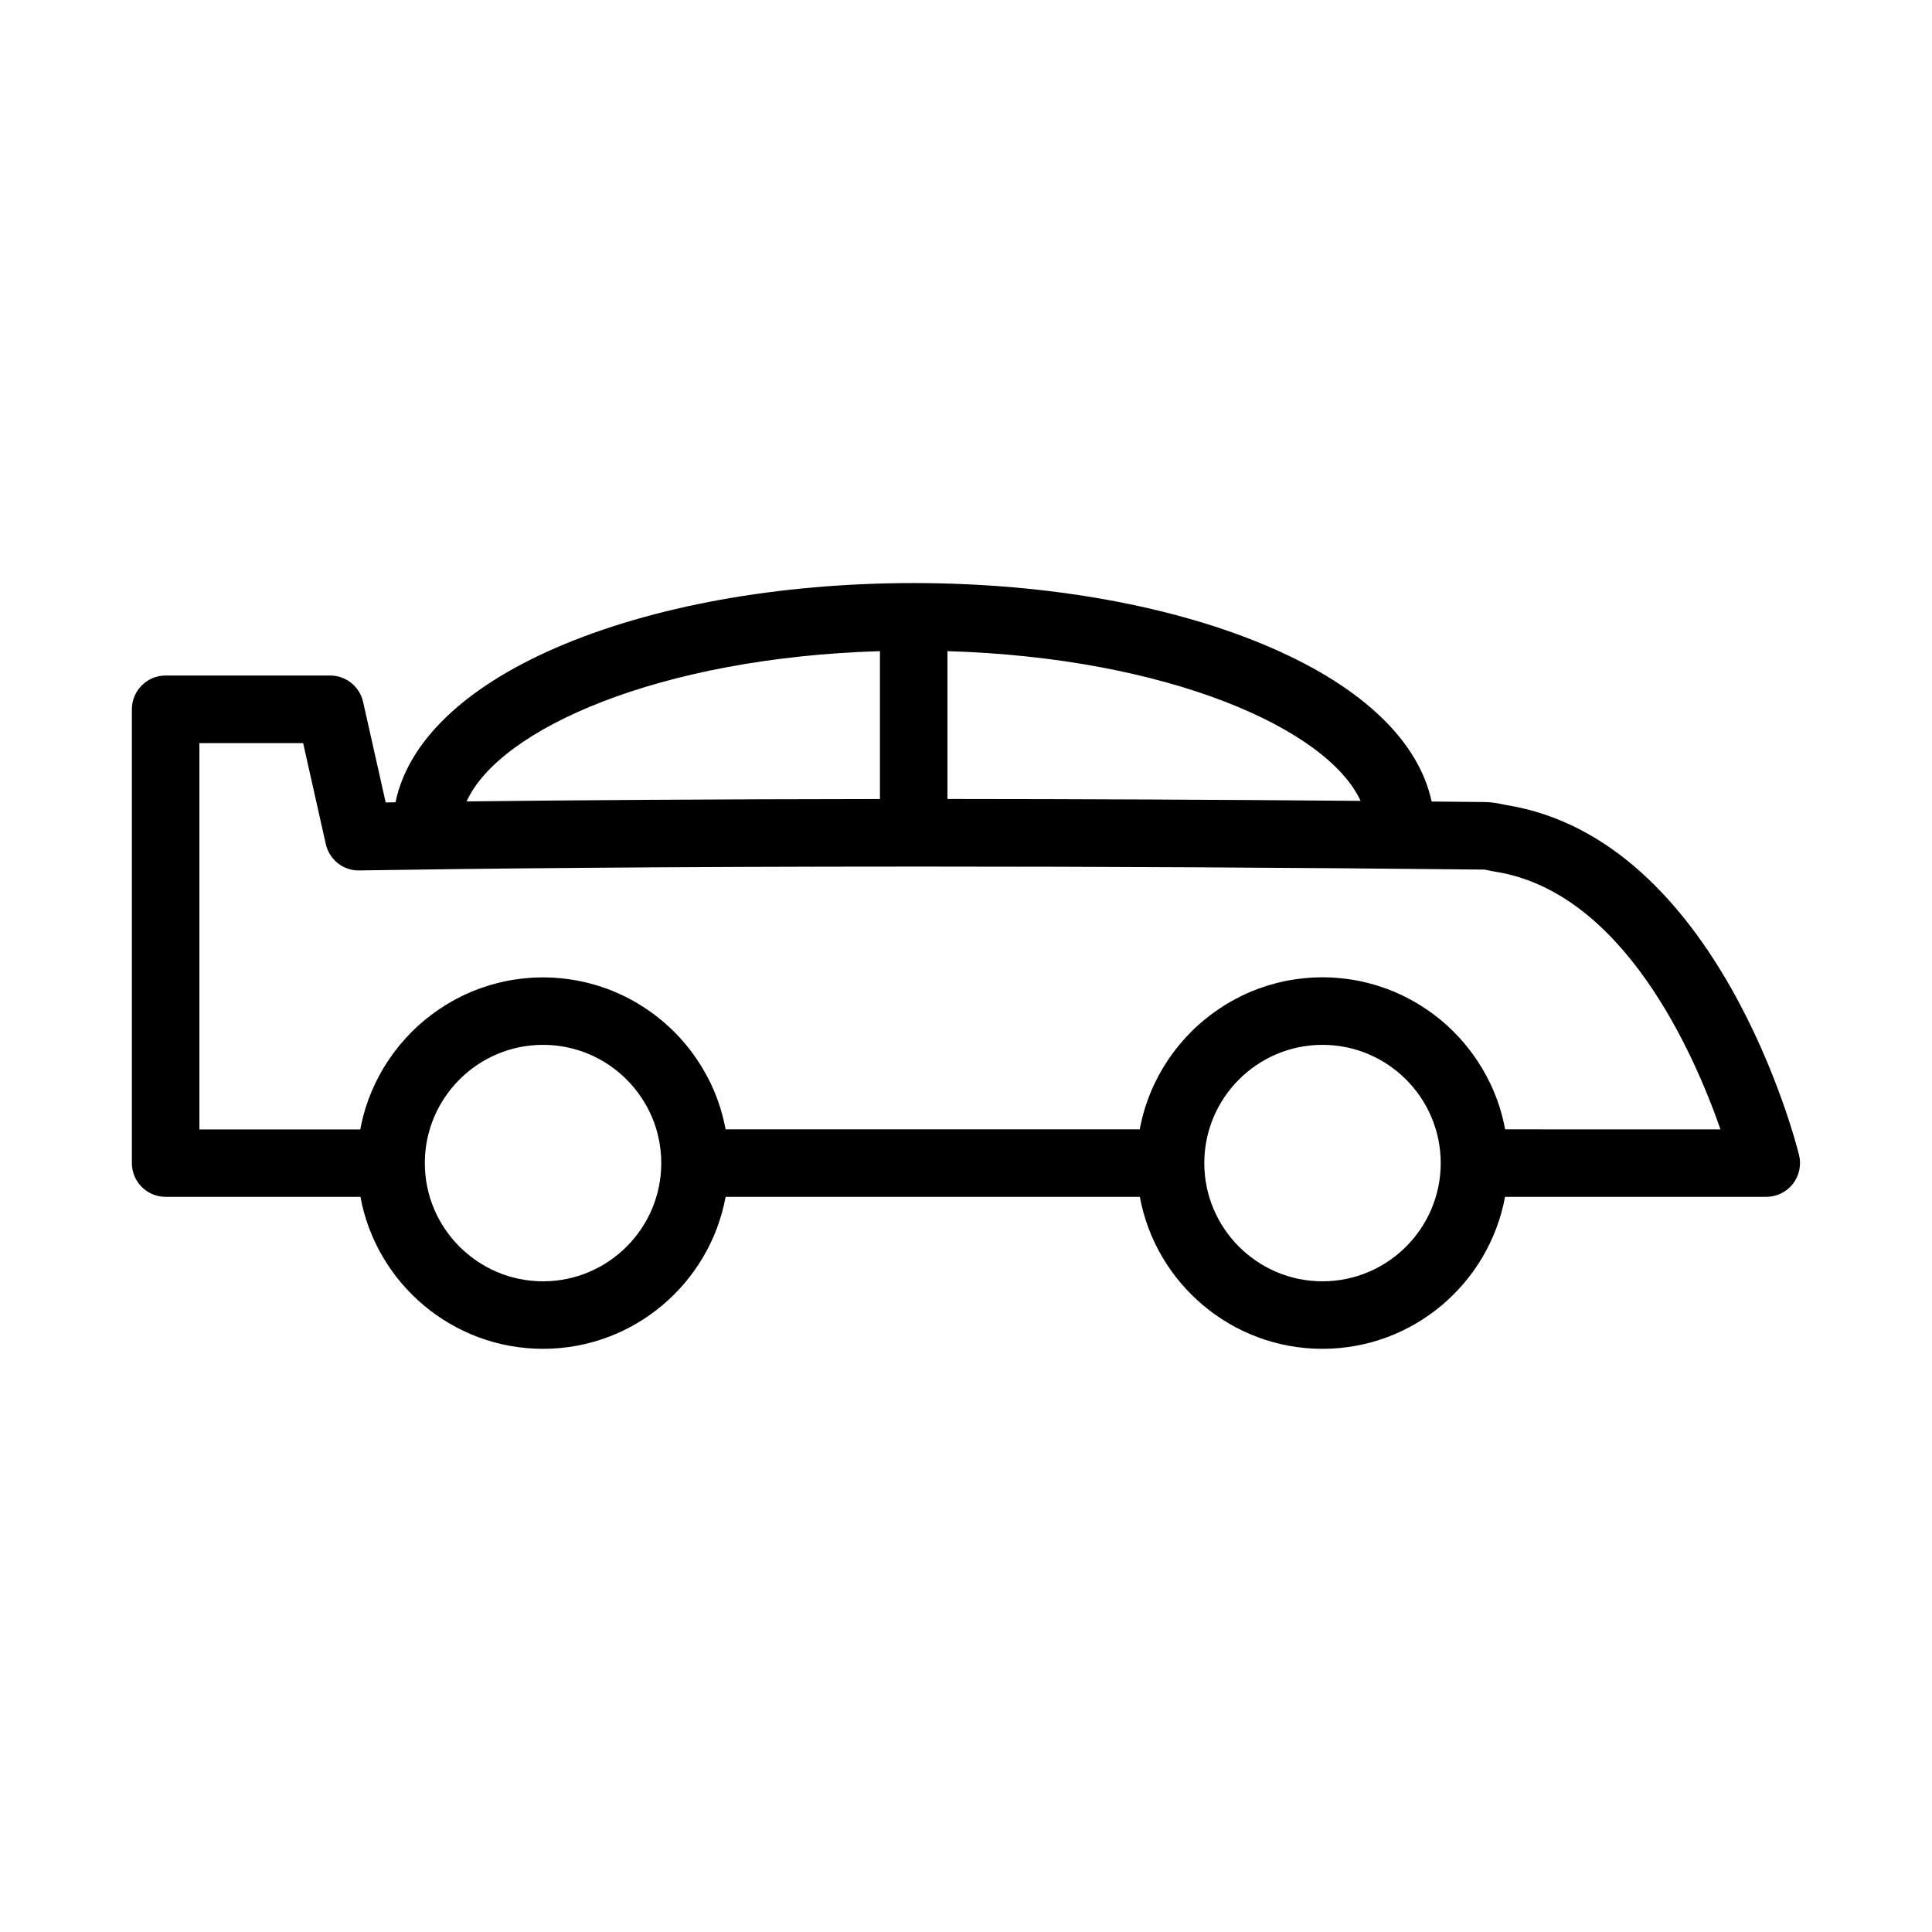
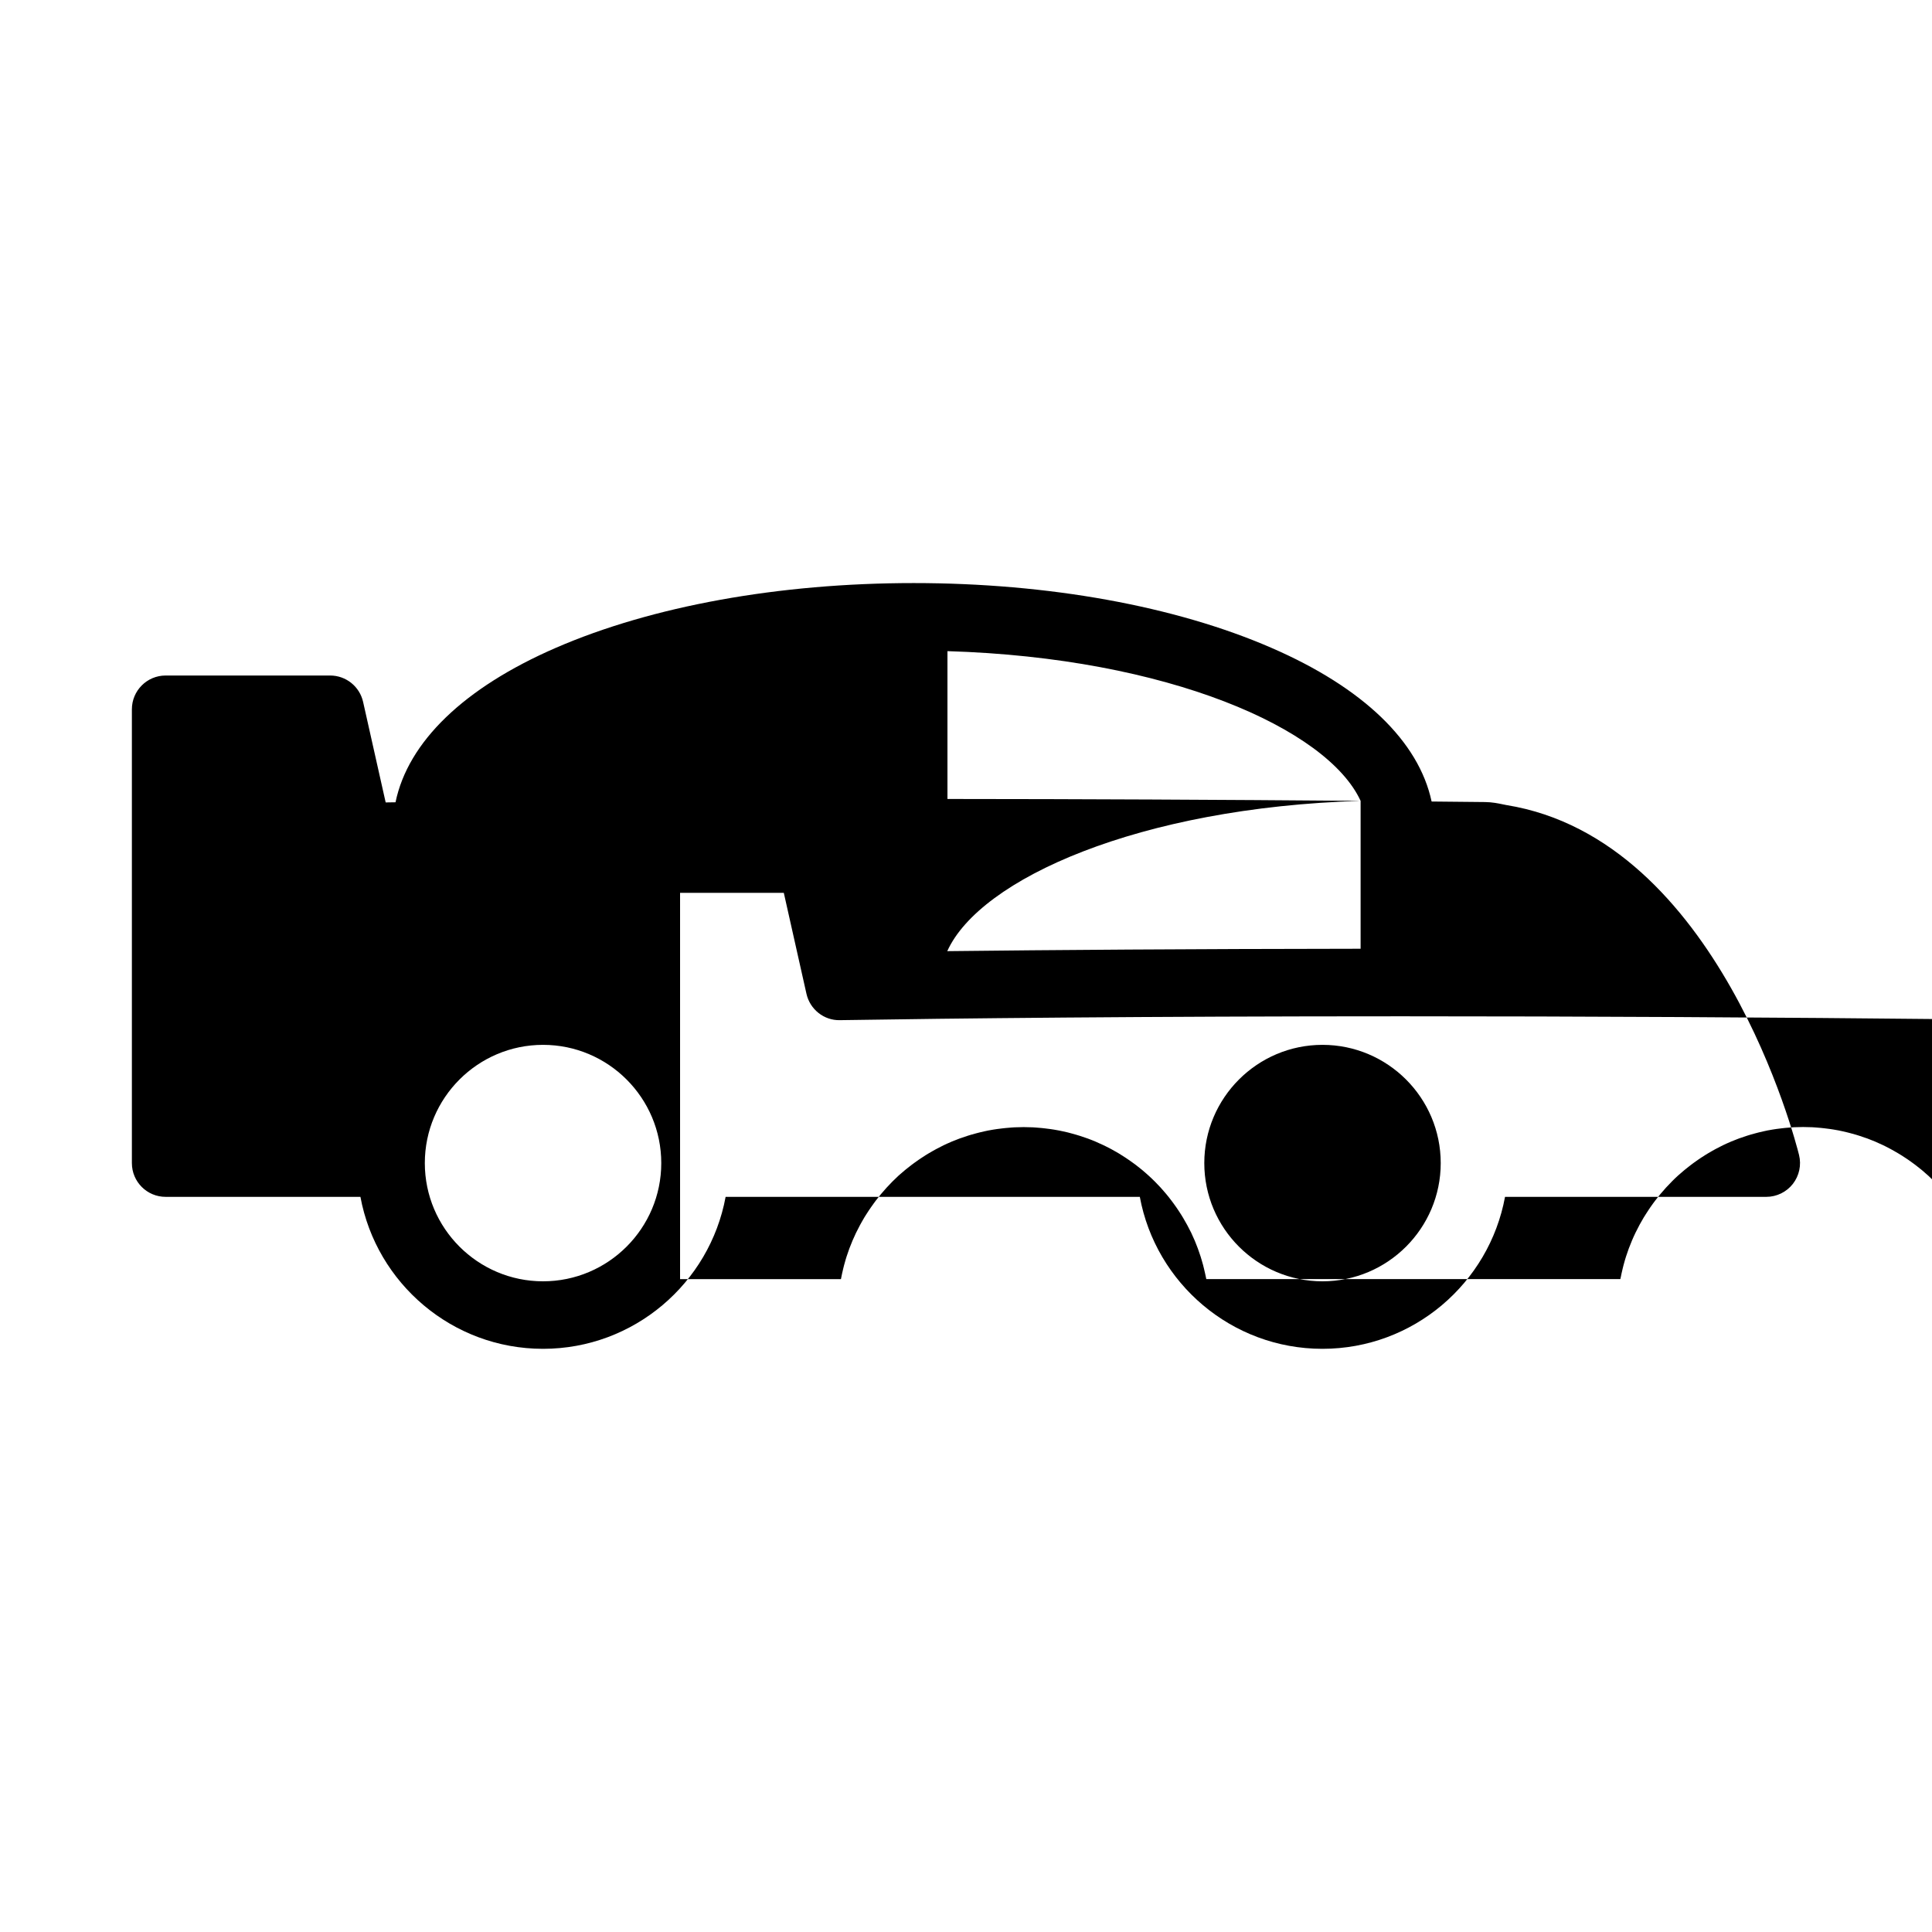
<svg xmlns="http://www.w3.org/2000/svg" fill="#000000" width="800px" height="800px" version="1.1" viewBox="144 144 512 512">
-   <path d="m178.95 331.98v120.25c0 4.941 4 8.949 8.938 8.949h51.629c4.219 22.879 24.309 40.273 48.391 40.273 24.086 0 44.176-17.398 48.387-40.273h109.77c4.223 22.879 24.312 40.273 48.391 40.273 24.094 0 44.18-17.398 48.391-40.273h69.238c2.754 0 5.356-1.273 7.047-3.438 1.688-2.172 2.293-5.004 1.629-7.672-0.84-3.406-21.367-83.648-77.535-92.715-0.344-0.059-0.684-0.125-1.012-0.203-1.184-0.25-2.797-0.578-4.656-0.598-4.731-0.051-9.441-0.105-14.168-0.141-3.387-15.91-18.156-30.18-42.438-40.719-25.449-11.074-59.137-17.172-94.812-17.172-35.684 0-69.359 6.098-94.844 17.164-24.383 10.59-39.172 24.934-42.48 40.93-0.883 0.02-1.758 0.031-2.609 0.039l-5.981-26.641c-0.918-4.082-4.539-6.992-8.73-6.992h-43.609c-4.938 0.004-8.938 4.016-8.938 8.953zm108.96 151.58c-17.27 0-31.328-14.055-31.328-31.328 0-17.281 14.055-31.336 31.328-31.336 17.281 0 31.332 14.055 31.332 31.336 0 17.27-14.051 31.328-31.332 31.328zm206.56 0c-17.27 0-31.32-14.055-31.32-31.328 0-17.281 14.051-31.336 31.32-31.336 17.281 0 31.336 14.055 31.336 31.336 0 17.27-14.055 31.328-31.336 31.328zm10.105-127.32c-37.422-0.312-74.102-0.484-109.49-0.504v-39.176c58.508 1.758 100.69 20.566 109.49 39.68zm-127.38-39.68v39.188c-45.434 0.047-82.047 0.316-109.54 0.637 8.656-19.168 50.891-38.066 109.54-39.824zm-180.35 24.375h27.492l6.004 26.754c0.926 4.125 4.644 7.094 8.871 6.984 29.727-0.473 79.699-1.023 148.92-1.023 47.758 0 97.977 0.262 149.21 0.801 0.211 0.012 0.781 0.133 1.215 0.223 0.605 0.133 1.223 0.262 1.828 0.352 33.695 5.441 52.387 47.73 59.559 68.266l-57.07-0.004c-0.039-0.18-0.082-0.352-0.105-0.535-0.059-0.312-0.133-0.621-0.191-0.926-0.102-0.457-0.211-0.91-0.316-1.355-0.074-0.312-0.152-0.613-0.23-0.918-0.121-0.453-0.25-0.906-0.383-1.359-0.09-0.281-0.172-0.57-0.262-0.863-0.152-0.473-0.312-0.938-0.473-1.406-0.09-0.25-0.18-0.504-0.273-0.762-0.211-0.562-0.441-1.129-0.676-1.688-0.059-0.141-0.105-0.289-0.172-0.422-0.293-0.707-0.598-1.387-0.938-2.07-0.09-0.191-0.188-0.379-0.293-0.57-0.23-0.484-0.484-0.961-0.734-1.438-0.137-0.25-0.281-0.504-0.422-0.75-0.215-0.402-0.457-0.816-0.691-1.215-0.16-0.262-0.324-0.523-0.492-0.785-0.23-0.367-0.473-0.75-0.715-1.125-0.18-0.262-0.352-0.523-0.535-0.785-0.25-0.359-0.504-0.715-0.762-1.074-0.191-0.25-0.367-0.504-0.559-0.75-0.273-0.352-0.555-0.707-0.836-1.059-0.191-0.23-0.367-0.473-0.57-0.707-0.301-0.367-0.625-0.719-0.938-1.082-0.18-0.203-0.348-0.402-0.527-0.605-0.422-0.449-0.848-0.902-1.289-1.336-0.082-0.105-0.168-0.191-0.262-0.281-0.527-0.535-1.062-1.047-1.613-1.551-0.172-0.145-0.352-0.301-0.523-0.453-0.379-0.336-0.77-0.68-1.16-1.012-0.223-0.18-0.453-0.359-0.676-0.539-0.363-0.293-0.727-0.57-1.09-0.855-0.25-0.188-0.504-0.367-0.75-0.551-0.348-0.262-0.715-0.523-1.074-0.77-0.266-0.172-0.523-0.352-0.785-0.523-0.367-0.25-0.742-0.484-1.125-0.727-0.262-0.16-0.523-0.324-0.797-0.484-0.387-0.242-0.781-0.465-1.184-0.684-0.262-0.152-0.516-0.293-0.781-0.434-0.434-0.242-0.875-0.465-1.316-0.684-0.23-0.117-0.465-0.242-0.695-0.348-0.613-0.297-1.234-0.574-1.859-0.836-0.07-0.031-0.141-0.07-0.211-0.102-0.695-0.293-1.406-0.574-2.109-0.836-0.23-0.082-0.465-0.156-0.695-0.23-0.484-0.176-0.973-0.348-1.477-0.504-0.281-0.102-0.559-0.172-0.84-0.262-0.453-0.133-0.918-0.262-1.367-0.379-0.312-0.086-0.613-0.16-0.918-0.238-0.453-0.105-0.906-0.215-1.344-0.312-0.324-0.07-0.637-0.137-0.945-0.203-0.465-0.082-0.918-0.156-1.375-0.242-0.312-0.051-0.625-0.102-0.945-0.145-0.473-0.074-0.953-0.133-1.426-0.18-0.312-0.039-0.613-0.07-0.918-0.102-0.527-0.055-1.062-0.098-1.594-0.133-0.25-0.012-0.52-0.039-0.777-0.051-0.789-0.039-1.594-0.059-2.402-0.059-0.801 0-1.594 0.02-2.402 0.059-0.262 0.012-0.516 0.039-0.77 0.051-0.527 0.039-1.062 0.082-1.598 0.133-0.301 0.031-0.598 0.059-0.902 0.102-0.484 0.051-0.961 0.105-1.438 0.18-0.316 0.051-0.637 0.102-0.945 0.145-0.465 0.086-0.918 0.16-1.375 0.242-0.312 0.066-0.625 0.133-0.938 0.203-0.453 0.098-0.906 0.203-1.352 0.312-0.312 0.074-0.609 0.152-0.91 0.238-0.465 0.117-0.918 0.246-1.367 0.379-0.281 0.09-0.574 0.16-0.855 0.262-0.492 0.152-0.992 0.324-1.477 0.504-0.23 0.074-0.465 0.152-0.684 0.23-0.715 0.262-1.426 0.543-2.117 0.836-0.074 0.031-0.141 0.07-0.211 0.102-0.625 0.262-1.25 0.539-1.859 0.836-0.23 0.105-0.453 0.23-0.684 0.348-0.453 0.223-0.898 0.441-1.328 0.684-0.262 0.141-0.523 0.281-0.781 0.434-0.398 0.223-0.789 0.441-1.184 0.684-0.273 0.156-0.527 0.316-0.789 0.484-0.383 0.242-0.75 0.473-1.129 0.727-0.262 0.168-0.523 0.348-0.77 0.523-0.367 0.25-0.734 0.516-1.09 0.77-0.25 0.18-0.504 0.363-0.742 0.551-0.367 0.289-0.734 0.562-1.082 0.855-0.23 0.18-0.453 0.359-0.676 0.539-0.402 0.332-0.781 0.676-1.176 1.012-0.172 0.152-0.348 0.309-0.523 0.453-0.551 0.504-1.09 1.012-1.617 1.551-0.09 0.09-0.168 0.176-0.262 0.281-0.441 0.434-0.863 0.887-1.285 1.336-0.18 0.203-0.352 0.402-0.523 0.605-0.324 0.363-0.645 0.715-0.945 1.082-0.203 0.23-0.383 0.473-0.574 0.707-0.281 0.352-0.551 0.707-0.832 1.059-0.18 0.25-0.371 0.504-0.562 0.75-0.25 0.359-0.516 0.715-0.762 1.074-0.168 0.266-0.348 0.523-0.523 0.785-0.25 0.367-0.492 0.75-0.727 1.125-0.16 0.262-0.328 0.523-0.492 0.785-0.23 0.398-0.465 0.812-0.695 1.215-0.137 0.25-0.281 0.504-0.422 0.75-0.25 0.473-0.492 0.953-0.734 1.438-0.102 0.191-0.203 0.379-0.293 0.57-0.328 0.684-0.645 1.367-0.938 2.07-0.059 0.137-0.105 0.281-0.168 0.422-0.238 0.559-0.465 1.125-0.676 1.688-0.098 0.262-0.172 0.516-0.262 0.762-0.172 0.473-0.332 0.938-0.484 1.406-0.098 0.293-0.172 0.578-0.266 0.863-0.125 0.453-0.262 0.906-0.379 1.359-0.082 0.301-0.152 0.605-0.23 0.918-0.105 0.441-0.223 0.898-0.312 1.355-0.074 0.309-0.133 0.613-0.191 0.926-0.039 0.18-0.082 0.352-0.121 0.535h-109.73c-0.047-0.18-0.086-0.352-0.109-0.535-0.059-0.312-0.125-0.621-0.203-0.938-0.09-0.449-0.203-0.902-0.312-1.344-0.07-0.312-0.152-0.613-0.23-0.926-0.117-0.441-0.25-0.898-0.383-1.34-0.09-0.293-0.168-0.578-0.262-0.871-0.145-0.473-0.312-0.938-0.473-1.387-0.09-0.262-0.176-0.523-0.273-0.781-0.211-0.562-0.434-1.109-0.648-1.656-0.074-0.152-0.121-0.316-0.191-0.465-0.293-0.695-0.605-1.375-0.926-2.062-0.105-0.203-0.211-0.398-0.312-0.598-0.23-0.473-0.473-0.945-0.73-1.406-0.137-0.262-0.281-0.516-0.43-0.762-0.223-0.402-0.441-0.805-0.684-1.195-0.16-0.273-0.332-0.535-0.492-0.805-0.23-0.367-0.473-0.742-0.715-1.102-0.18-0.273-0.363-0.527-0.539-0.797-0.242-0.359-0.5-0.715-0.754-1.062-0.188-0.25-0.367-0.516-0.57-0.762-0.262-0.352-0.539-0.707-0.812-1.047-0.191-0.242-0.383-0.484-0.586-0.715-0.301-0.359-0.609-0.711-0.918-1.062-0.188-0.211-0.367-0.422-0.559-0.637-0.395-0.43-0.801-0.852-1.215-1.273-0.105-0.105-0.223-0.23-0.328-0.336-0.523-0.523-1.059-1.039-1.605-1.531-0.18-0.168-0.363-0.328-0.551-0.492-0.371-0.328-0.746-0.664-1.137-0.984-0.223-0.191-0.465-0.367-0.695-0.559-0.352-0.281-0.707-0.562-1.062-0.836-0.258-0.188-0.508-0.367-0.766-0.559-0.348-0.25-0.707-0.516-1.062-0.75-0.262-0.18-0.523-0.363-0.789-0.539-0.363-0.242-0.734-0.473-1.109-0.707-0.262-0.172-0.527-0.332-0.801-0.504-0.395-0.23-0.785-0.453-1.164-0.664-0.273-0.152-0.527-0.301-0.805-0.453-0.43-0.23-0.863-0.453-1.293-0.664-0.242-0.117-0.484-0.242-0.727-0.359-0.59-0.289-1.195-0.555-1.809-0.816-0.082-0.039-0.168-0.082-0.25-0.117-0.695-0.293-1.391-0.574-2.106-0.836-0.23-0.082-0.473-0.156-0.707-0.242-0.484-0.168-0.973-0.336-1.465-0.492-0.289-0.102-0.574-0.18-0.855-0.262-0.453-0.133-0.906-0.262-1.359-0.379-0.301-0.086-0.609-0.16-0.926-0.246-0.438-0.102-0.883-0.207-1.336-0.301-0.316-0.07-0.637-0.137-0.953-0.203-0.453-0.082-0.906-0.156-1.359-0.242-0.316-0.051-0.629-0.102-0.953-0.145-0.473-0.074-0.953-0.133-1.426-0.18-0.301-0.039-0.609-0.07-0.91-0.102-0.535-0.055-1.066-0.098-1.598-0.133-0.25-0.012-0.516-0.039-0.77-0.051-0.797-0.039-1.598-0.059-2.402-0.059-0.805 0-1.598 0.02-2.394 0.059-0.277 0.012-0.523 0.039-0.785 0.051-0.527 0.039-1.062 0.082-1.582 0.133-0.316 0.031-0.613 0.059-0.918 0.102-0.484 0.051-0.961 0.105-1.438 0.18-0.312 0.051-0.637 0.102-0.945 0.145-0.465 0.086-0.918 0.16-1.367 0.242-0.316 0.066-0.629 0.133-0.945 0.203-0.453 0.098-0.902 0.203-1.344 0.312-0.316 0.074-0.613 0.152-0.918 0.238-0.465 0.117-0.918 0.246-1.367 0.379-0.293 0.09-0.57 0.16-0.852 0.262-0.492 0.152-0.984 0.324-1.477 0.504-0.238 0.074-0.465 0.152-0.684 0.23-0.715 0.262-1.414 0.543-2.121 0.836-0.07 0.031-0.133 0.07-0.203 0.102-0.637 0.262-1.254 0.539-1.867 0.836-0.23 0.105-0.453 0.23-0.684 0.348-0.453 0.223-0.891 0.441-1.324 0.684-0.262 0.141-0.523 0.281-0.781 0.434-0.402 0.223-0.797 0.441-1.184 0.684-0.262 0.156-0.535 0.316-0.797 0.484-0.367 0.242-0.75 0.473-1.113 0.727-0.262 0.168-0.523 0.348-0.785 0.523-0.367 0.25-0.727 0.516-1.082 0.77-0.25 0.18-0.504 0.363-0.742 0.551-0.371 0.289-0.734 0.562-1.09 0.855-0.23 0.18-0.453 0.359-0.676 0.539-0.398 0.332-0.781 0.676-1.176 1.012-0.168 0.152-0.348 0.309-0.523 0.453-0.539 0.504-1.082 1.012-1.613 1.551-0.098 0.09-0.172 0.176-0.266 0.281-0.43 0.434-0.863 0.887-1.273 1.336-0.18 0.203-0.359 0.402-0.527 0.605-0.316 0.363-0.645 0.715-0.945 1.082-0.191 0.23-0.383 0.473-0.57 0.707-0.289 0.352-0.562 0.707-0.836 1.059-0.191 0.25-0.367 0.504-0.551 0.75-0.262 0.359-0.523 0.715-0.762 1.074-0.18 0.266-0.363 0.523-0.535 0.785-0.25 0.367-0.492 0.75-0.727 1.125-0.156 0.262-0.328 0.523-0.492 0.785-0.23 0.398-0.465 0.812-0.695 1.215-0.137 0.25-0.281 0.504-0.418 0.75-0.25 0.473-0.492 0.953-0.734 1.438-0.105 0.191-0.203 0.379-0.297 0.57-0.328 0.684-0.641 1.367-0.938 2.07-0.059 0.137-0.105 0.281-0.168 0.422-0.23 0.559-0.465 1.125-0.676 1.688-0.09 0.262-0.172 0.516-0.262 0.762-0.172 0.473-0.332 0.938-0.484 1.406-0.09 0.293-0.172 0.578-0.262 0.863-0.133 0.453-0.262 0.906-0.383 1.359-0.082 0.301-0.16 0.605-0.23 0.918-0.105 0.441-0.211 0.898-0.312 1.355-0.07 0.309-0.133 0.613-0.191 0.926-0.039 0.18-0.082 0.352-0.105 0.535l-42.633-0.008z" />
+   <path d="m178.95 331.98v120.25c0 4.941 4 8.949 8.938 8.949h51.629c4.219 22.879 24.309 40.273 48.391 40.273 24.086 0 44.176-17.398 48.387-40.273h109.77c4.223 22.879 24.312 40.273 48.391 40.273 24.094 0 44.18-17.398 48.391-40.273h69.238c2.754 0 5.356-1.273 7.047-3.438 1.688-2.172 2.293-5.004 1.629-7.672-0.84-3.406-21.367-83.648-77.535-92.715-0.344-0.059-0.684-0.125-1.012-0.203-1.184-0.25-2.797-0.578-4.656-0.598-4.731-0.051-9.441-0.105-14.168-0.141-3.387-15.91-18.156-30.18-42.438-40.719-25.449-11.074-59.137-17.172-94.812-17.172-35.684 0-69.359 6.098-94.844 17.164-24.383 10.59-39.172 24.934-42.48 40.93-0.883 0.02-1.758 0.031-2.609 0.039l-5.981-26.641c-0.918-4.082-4.539-6.992-8.73-6.992h-43.609c-4.938 0.004-8.938 4.016-8.938 8.953zm108.96 151.58c-17.27 0-31.328-14.055-31.328-31.328 0-17.281 14.055-31.336 31.328-31.336 17.281 0 31.332 14.055 31.332 31.336 0 17.27-14.051 31.328-31.332 31.328zm206.56 0c-17.27 0-31.32-14.055-31.32-31.328 0-17.281 14.051-31.336 31.32-31.336 17.281 0 31.336 14.055 31.336 31.336 0 17.27-14.055 31.328-31.336 31.328zm10.105-127.32c-37.422-0.312-74.102-0.484-109.49-0.504v-39.176c58.508 1.758 100.69 20.566 109.49 39.68zv39.188c-45.434 0.047-82.047 0.316-109.54 0.637 8.656-19.168 50.891-38.066 109.54-39.824zm-180.35 24.375h27.492l6.004 26.754c0.926 4.125 4.644 7.094 8.871 6.984 29.727-0.473 79.699-1.023 148.92-1.023 47.758 0 97.977 0.262 149.21 0.801 0.211 0.012 0.781 0.133 1.215 0.223 0.605 0.133 1.223 0.262 1.828 0.352 33.695 5.441 52.387 47.73 59.559 68.266l-57.07-0.004c-0.039-0.18-0.082-0.352-0.105-0.535-0.059-0.312-0.133-0.621-0.191-0.926-0.102-0.457-0.211-0.91-0.316-1.355-0.074-0.312-0.152-0.613-0.23-0.918-0.121-0.453-0.25-0.906-0.383-1.359-0.09-0.281-0.172-0.57-0.262-0.863-0.152-0.473-0.312-0.938-0.473-1.406-0.09-0.25-0.18-0.504-0.273-0.762-0.211-0.562-0.441-1.129-0.676-1.688-0.059-0.141-0.105-0.289-0.172-0.422-0.293-0.707-0.598-1.387-0.938-2.07-0.09-0.191-0.188-0.379-0.293-0.57-0.23-0.484-0.484-0.961-0.734-1.438-0.137-0.25-0.281-0.504-0.422-0.75-0.215-0.402-0.457-0.816-0.691-1.215-0.16-0.262-0.324-0.523-0.492-0.785-0.23-0.367-0.473-0.75-0.715-1.125-0.18-0.262-0.352-0.523-0.535-0.785-0.25-0.359-0.504-0.715-0.762-1.074-0.191-0.25-0.367-0.504-0.559-0.75-0.273-0.352-0.555-0.707-0.836-1.059-0.191-0.23-0.367-0.473-0.57-0.707-0.301-0.367-0.625-0.719-0.938-1.082-0.18-0.203-0.348-0.402-0.527-0.605-0.422-0.449-0.848-0.902-1.289-1.336-0.082-0.105-0.168-0.191-0.262-0.281-0.527-0.535-1.062-1.047-1.613-1.551-0.172-0.145-0.352-0.301-0.523-0.453-0.379-0.336-0.77-0.68-1.16-1.012-0.223-0.18-0.453-0.359-0.676-0.539-0.363-0.293-0.727-0.57-1.09-0.855-0.25-0.188-0.504-0.367-0.75-0.551-0.348-0.262-0.715-0.523-1.074-0.77-0.266-0.172-0.523-0.352-0.785-0.523-0.367-0.25-0.742-0.484-1.125-0.727-0.262-0.16-0.523-0.324-0.797-0.484-0.387-0.242-0.781-0.465-1.184-0.684-0.262-0.152-0.516-0.293-0.781-0.434-0.434-0.242-0.875-0.465-1.316-0.684-0.23-0.117-0.465-0.242-0.695-0.348-0.613-0.297-1.234-0.574-1.859-0.836-0.07-0.031-0.141-0.07-0.211-0.102-0.695-0.293-1.406-0.574-2.109-0.836-0.23-0.082-0.465-0.156-0.695-0.23-0.484-0.176-0.973-0.348-1.477-0.504-0.281-0.102-0.559-0.172-0.84-0.262-0.453-0.133-0.918-0.262-1.367-0.379-0.312-0.086-0.613-0.16-0.918-0.238-0.453-0.105-0.906-0.215-1.344-0.312-0.324-0.07-0.637-0.137-0.945-0.203-0.465-0.082-0.918-0.156-1.375-0.242-0.312-0.051-0.625-0.102-0.945-0.145-0.473-0.074-0.953-0.133-1.426-0.18-0.312-0.039-0.613-0.07-0.918-0.102-0.527-0.055-1.062-0.098-1.594-0.133-0.25-0.012-0.52-0.039-0.777-0.051-0.789-0.039-1.594-0.059-2.402-0.059-0.801 0-1.594 0.02-2.402 0.059-0.262 0.012-0.516 0.039-0.77 0.051-0.527 0.039-1.062 0.082-1.598 0.133-0.301 0.031-0.598 0.059-0.902 0.102-0.484 0.051-0.961 0.105-1.438 0.18-0.316 0.051-0.637 0.102-0.945 0.145-0.465 0.086-0.918 0.16-1.375 0.242-0.312 0.066-0.625 0.133-0.938 0.203-0.453 0.098-0.906 0.203-1.352 0.312-0.312 0.074-0.609 0.152-0.91 0.238-0.465 0.117-0.918 0.246-1.367 0.379-0.281 0.09-0.574 0.16-0.855 0.262-0.492 0.152-0.992 0.324-1.477 0.504-0.23 0.074-0.465 0.152-0.684 0.23-0.715 0.262-1.426 0.543-2.117 0.836-0.074 0.031-0.141 0.07-0.211 0.102-0.625 0.262-1.25 0.539-1.859 0.836-0.23 0.105-0.453 0.23-0.684 0.348-0.453 0.223-0.898 0.441-1.328 0.684-0.262 0.141-0.523 0.281-0.781 0.434-0.398 0.223-0.789 0.441-1.184 0.684-0.273 0.156-0.527 0.316-0.789 0.484-0.383 0.242-0.75 0.473-1.129 0.727-0.262 0.168-0.523 0.348-0.77 0.523-0.367 0.25-0.734 0.516-1.09 0.77-0.25 0.18-0.504 0.363-0.742 0.551-0.367 0.289-0.734 0.562-1.082 0.855-0.23 0.18-0.453 0.359-0.676 0.539-0.402 0.332-0.781 0.676-1.176 1.012-0.172 0.152-0.348 0.309-0.523 0.453-0.551 0.504-1.09 1.012-1.617 1.551-0.09 0.09-0.168 0.176-0.262 0.281-0.441 0.434-0.863 0.887-1.285 1.336-0.18 0.203-0.352 0.402-0.523 0.605-0.324 0.363-0.645 0.715-0.945 1.082-0.203 0.23-0.383 0.473-0.574 0.707-0.281 0.352-0.551 0.707-0.832 1.059-0.18 0.25-0.371 0.504-0.562 0.75-0.25 0.359-0.516 0.715-0.762 1.074-0.168 0.266-0.348 0.523-0.523 0.785-0.25 0.367-0.492 0.75-0.727 1.125-0.16 0.262-0.328 0.523-0.492 0.785-0.23 0.398-0.465 0.812-0.695 1.215-0.137 0.25-0.281 0.504-0.422 0.75-0.25 0.473-0.492 0.953-0.734 1.438-0.102 0.191-0.203 0.379-0.293 0.57-0.328 0.684-0.645 1.367-0.938 2.07-0.059 0.137-0.105 0.281-0.168 0.422-0.238 0.559-0.465 1.125-0.676 1.688-0.098 0.262-0.172 0.516-0.262 0.762-0.172 0.473-0.332 0.938-0.484 1.406-0.098 0.293-0.172 0.578-0.266 0.863-0.125 0.453-0.262 0.906-0.379 1.359-0.082 0.301-0.152 0.605-0.23 0.918-0.105 0.441-0.223 0.898-0.312 1.355-0.074 0.309-0.133 0.613-0.191 0.926-0.039 0.18-0.082 0.352-0.121 0.535h-109.73c-0.047-0.18-0.086-0.352-0.109-0.535-0.059-0.312-0.125-0.621-0.203-0.938-0.09-0.449-0.203-0.902-0.312-1.344-0.07-0.312-0.152-0.613-0.23-0.926-0.117-0.441-0.25-0.898-0.383-1.34-0.09-0.293-0.168-0.578-0.262-0.871-0.145-0.473-0.312-0.938-0.473-1.387-0.09-0.262-0.176-0.523-0.273-0.781-0.211-0.562-0.434-1.109-0.648-1.656-0.074-0.152-0.121-0.316-0.191-0.465-0.293-0.695-0.605-1.375-0.926-2.062-0.105-0.203-0.211-0.398-0.312-0.598-0.23-0.473-0.473-0.945-0.73-1.406-0.137-0.262-0.281-0.516-0.43-0.762-0.223-0.402-0.441-0.805-0.684-1.195-0.16-0.273-0.332-0.535-0.492-0.805-0.23-0.367-0.473-0.742-0.715-1.102-0.18-0.273-0.363-0.527-0.539-0.797-0.242-0.359-0.5-0.715-0.754-1.062-0.188-0.25-0.367-0.516-0.57-0.762-0.262-0.352-0.539-0.707-0.812-1.047-0.191-0.242-0.383-0.484-0.586-0.715-0.301-0.359-0.609-0.711-0.918-1.062-0.188-0.211-0.367-0.422-0.559-0.637-0.395-0.43-0.801-0.852-1.215-1.273-0.105-0.105-0.223-0.23-0.328-0.336-0.523-0.523-1.059-1.039-1.605-1.531-0.18-0.168-0.363-0.328-0.551-0.492-0.371-0.328-0.746-0.664-1.137-0.984-0.223-0.191-0.465-0.367-0.695-0.559-0.352-0.281-0.707-0.562-1.062-0.836-0.258-0.188-0.508-0.367-0.766-0.559-0.348-0.25-0.707-0.516-1.062-0.75-0.262-0.18-0.523-0.363-0.789-0.539-0.363-0.242-0.734-0.473-1.109-0.707-0.262-0.172-0.527-0.332-0.801-0.504-0.395-0.23-0.785-0.453-1.164-0.664-0.273-0.152-0.527-0.301-0.805-0.453-0.43-0.23-0.863-0.453-1.293-0.664-0.242-0.117-0.484-0.242-0.727-0.359-0.59-0.289-1.195-0.555-1.809-0.816-0.082-0.039-0.168-0.082-0.25-0.117-0.695-0.293-1.391-0.574-2.106-0.836-0.23-0.082-0.473-0.156-0.707-0.242-0.484-0.168-0.973-0.336-1.465-0.492-0.289-0.102-0.574-0.18-0.855-0.262-0.453-0.133-0.906-0.262-1.359-0.379-0.301-0.086-0.609-0.16-0.926-0.246-0.438-0.102-0.883-0.207-1.336-0.301-0.316-0.07-0.637-0.137-0.953-0.203-0.453-0.082-0.906-0.156-1.359-0.242-0.316-0.051-0.629-0.102-0.953-0.145-0.473-0.074-0.953-0.133-1.426-0.18-0.301-0.039-0.609-0.07-0.91-0.102-0.535-0.055-1.066-0.098-1.598-0.133-0.25-0.012-0.516-0.039-0.77-0.051-0.797-0.039-1.598-0.059-2.402-0.059-0.805 0-1.598 0.02-2.394 0.059-0.277 0.012-0.523 0.039-0.785 0.051-0.527 0.039-1.062 0.082-1.582 0.133-0.316 0.031-0.613 0.059-0.918 0.102-0.484 0.051-0.961 0.105-1.438 0.18-0.312 0.051-0.637 0.102-0.945 0.145-0.465 0.086-0.918 0.16-1.367 0.242-0.316 0.066-0.629 0.133-0.945 0.203-0.453 0.098-0.902 0.203-1.344 0.312-0.316 0.074-0.613 0.152-0.918 0.238-0.465 0.117-0.918 0.246-1.367 0.379-0.293 0.09-0.57 0.16-0.852 0.262-0.492 0.152-0.984 0.324-1.477 0.504-0.238 0.074-0.465 0.152-0.684 0.23-0.715 0.262-1.414 0.543-2.121 0.836-0.07 0.031-0.133 0.07-0.203 0.102-0.637 0.262-1.254 0.539-1.867 0.836-0.23 0.105-0.453 0.23-0.684 0.348-0.453 0.223-0.891 0.441-1.324 0.684-0.262 0.141-0.523 0.281-0.781 0.434-0.402 0.223-0.797 0.441-1.184 0.684-0.262 0.156-0.535 0.316-0.797 0.484-0.367 0.242-0.75 0.473-1.113 0.727-0.262 0.168-0.523 0.348-0.785 0.523-0.367 0.25-0.727 0.516-1.082 0.77-0.25 0.18-0.504 0.363-0.742 0.551-0.371 0.289-0.734 0.562-1.09 0.855-0.23 0.18-0.453 0.359-0.676 0.539-0.398 0.332-0.781 0.676-1.176 1.012-0.168 0.152-0.348 0.309-0.523 0.453-0.539 0.504-1.082 1.012-1.613 1.551-0.098 0.09-0.172 0.176-0.266 0.281-0.43 0.434-0.863 0.887-1.273 1.336-0.18 0.203-0.359 0.402-0.527 0.605-0.316 0.363-0.645 0.715-0.945 1.082-0.191 0.23-0.383 0.473-0.57 0.707-0.289 0.352-0.562 0.707-0.836 1.059-0.191 0.25-0.367 0.504-0.551 0.75-0.262 0.359-0.523 0.715-0.762 1.074-0.18 0.266-0.363 0.523-0.535 0.785-0.25 0.367-0.492 0.75-0.727 1.125-0.156 0.262-0.328 0.523-0.492 0.785-0.23 0.398-0.465 0.812-0.695 1.215-0.137 0.25-0.281 0.504-0.418 0.75-0.25 0.473-0.492 0.953-0.734 1.438-0.105 0.191-0.203 0.379-0.297 0.57-0.328 0.684-0.641 1.367-0.938 2.07-0.059 0.137-0.105 0.281-0.168 0.422-0.23 0.559-0.465 1.125-0.676 1.688-0.09 0.262-0.172 0.516-0.262 0.762-0.172 0.473-0.332 0.938-0.484 1.406-0.09 0.293-0.172 0.578-0.262 0.863-0.133 0.453-0.262 0.906-0.383 1.359-0.082 0.301-0.16 0.605-0.23 0.918-0.105 0.441-0.211 0.898-0.312 1.355-0.07 0.309-0.133 0.613-0.191 0.926-0.039 0.18-0.082 0.352-0.105 0.535l-42.633-0.008z" />
</svg>